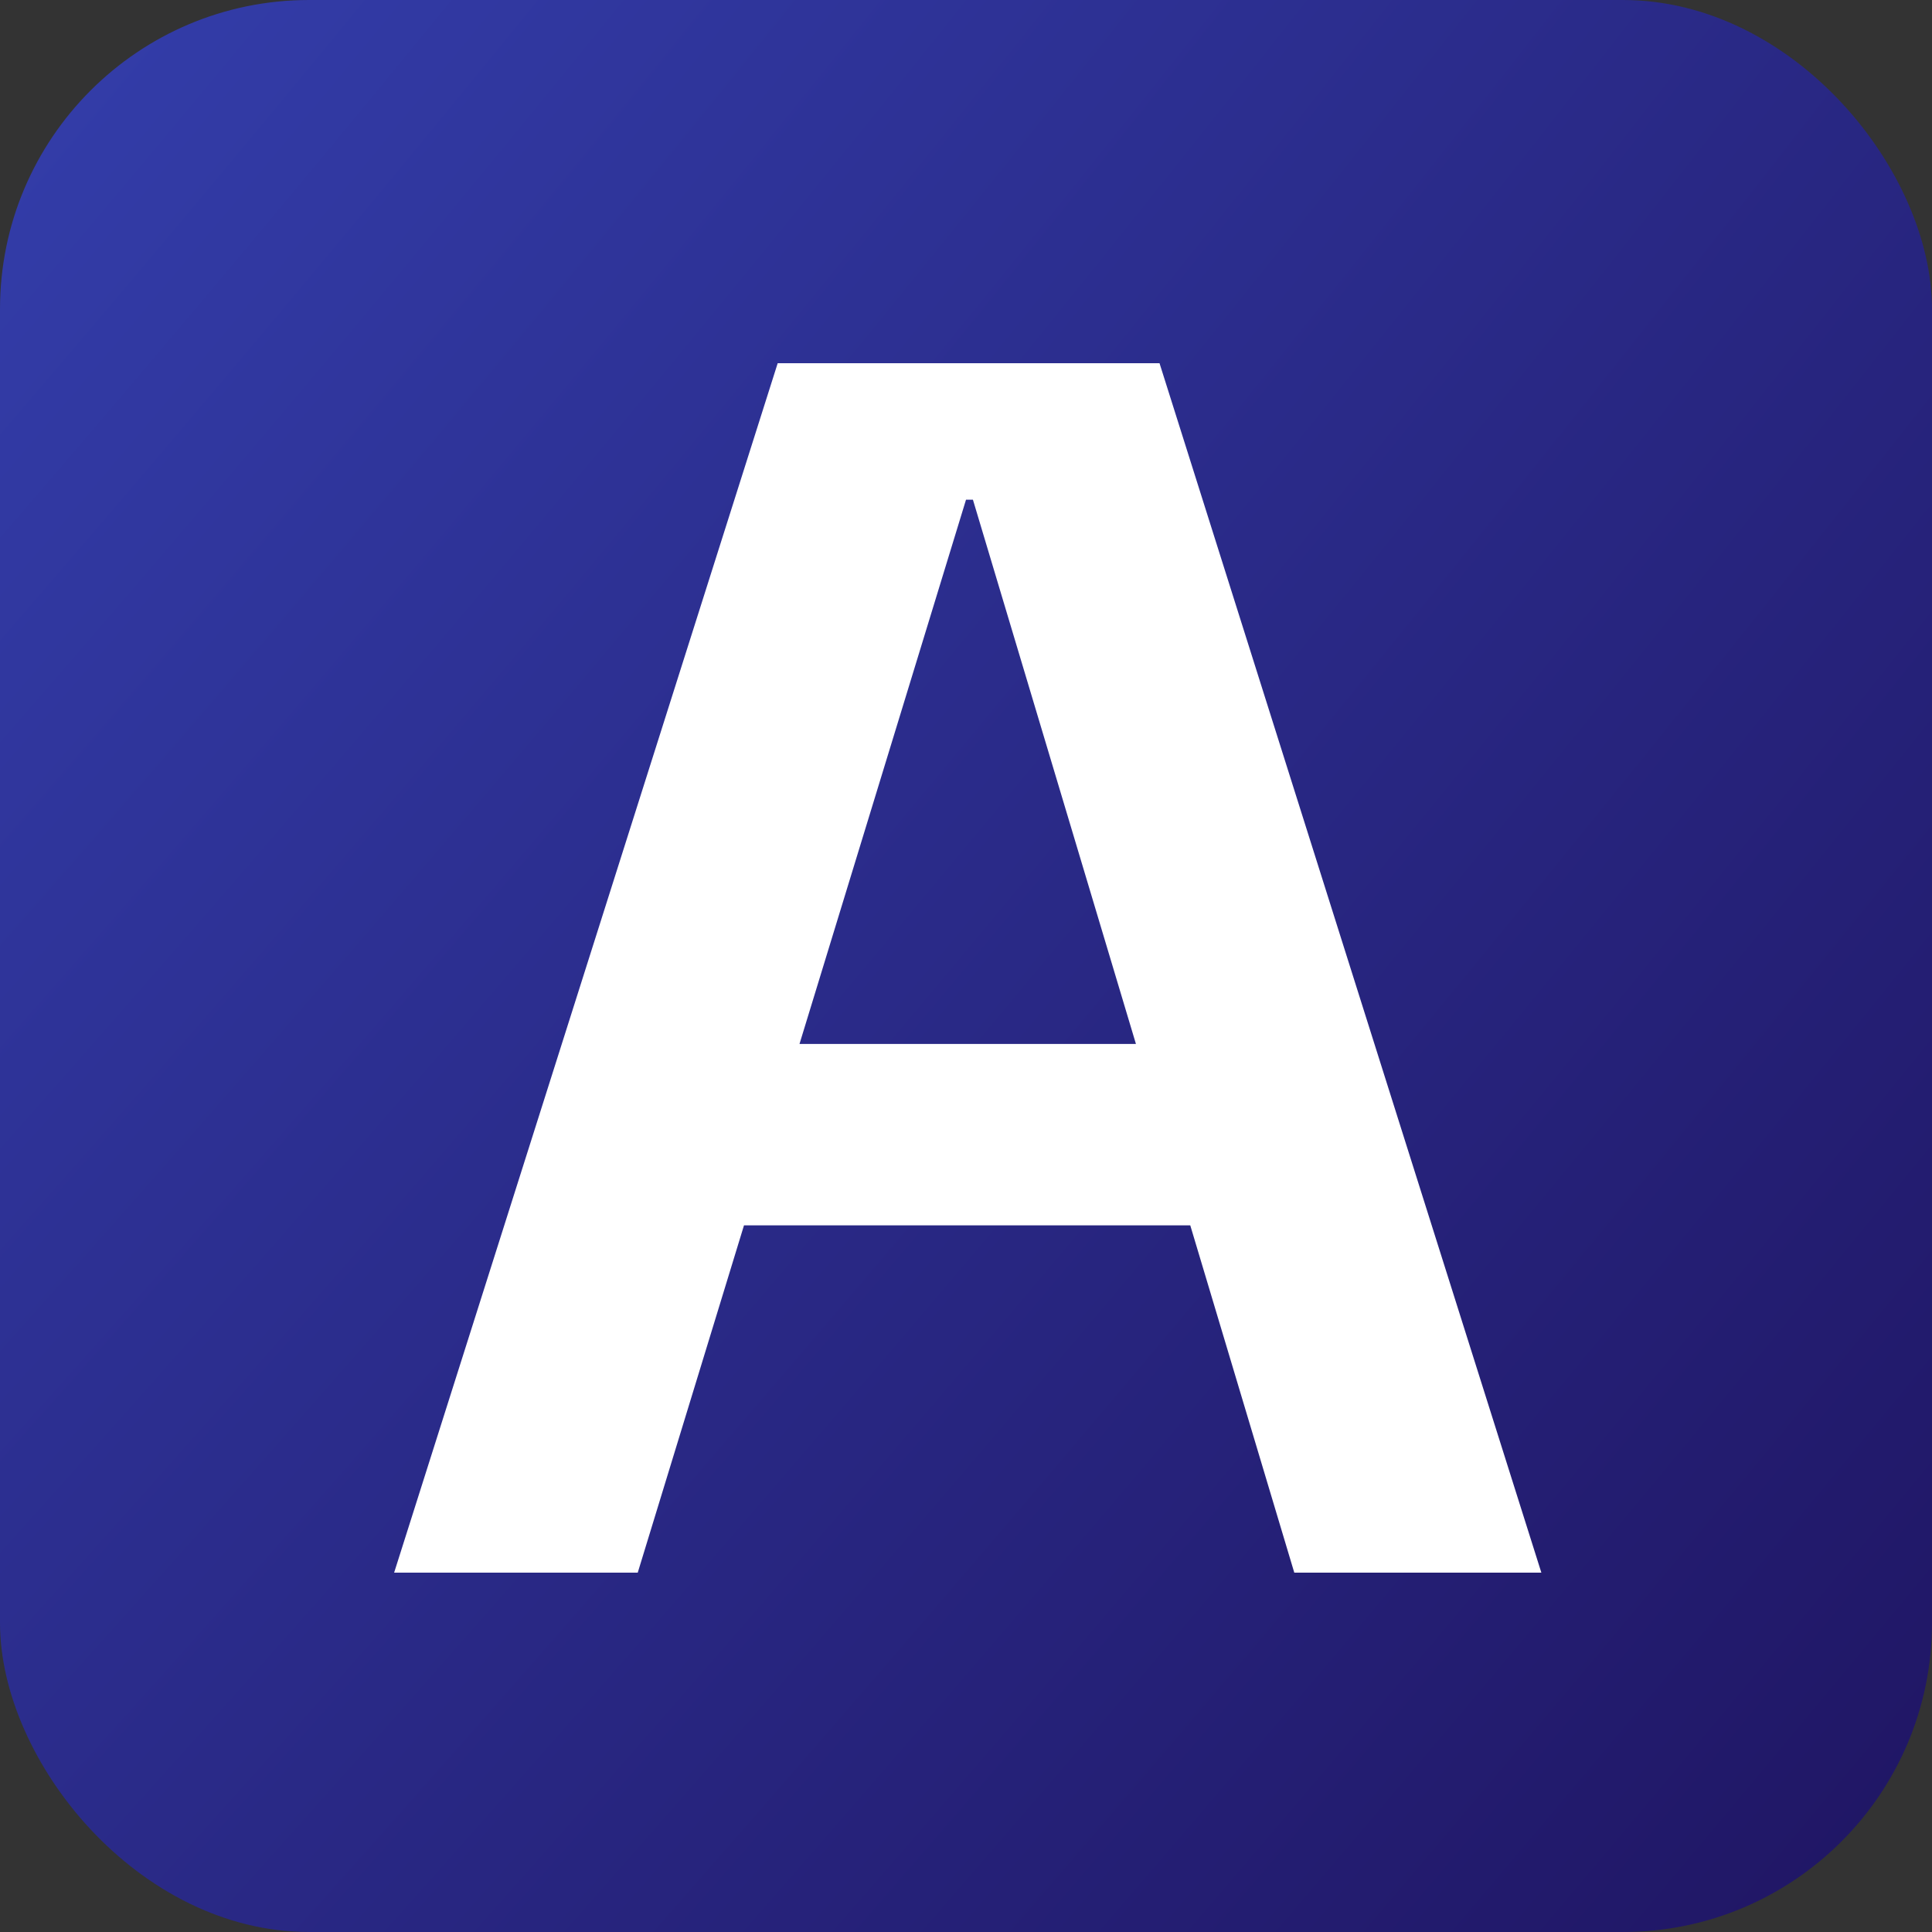
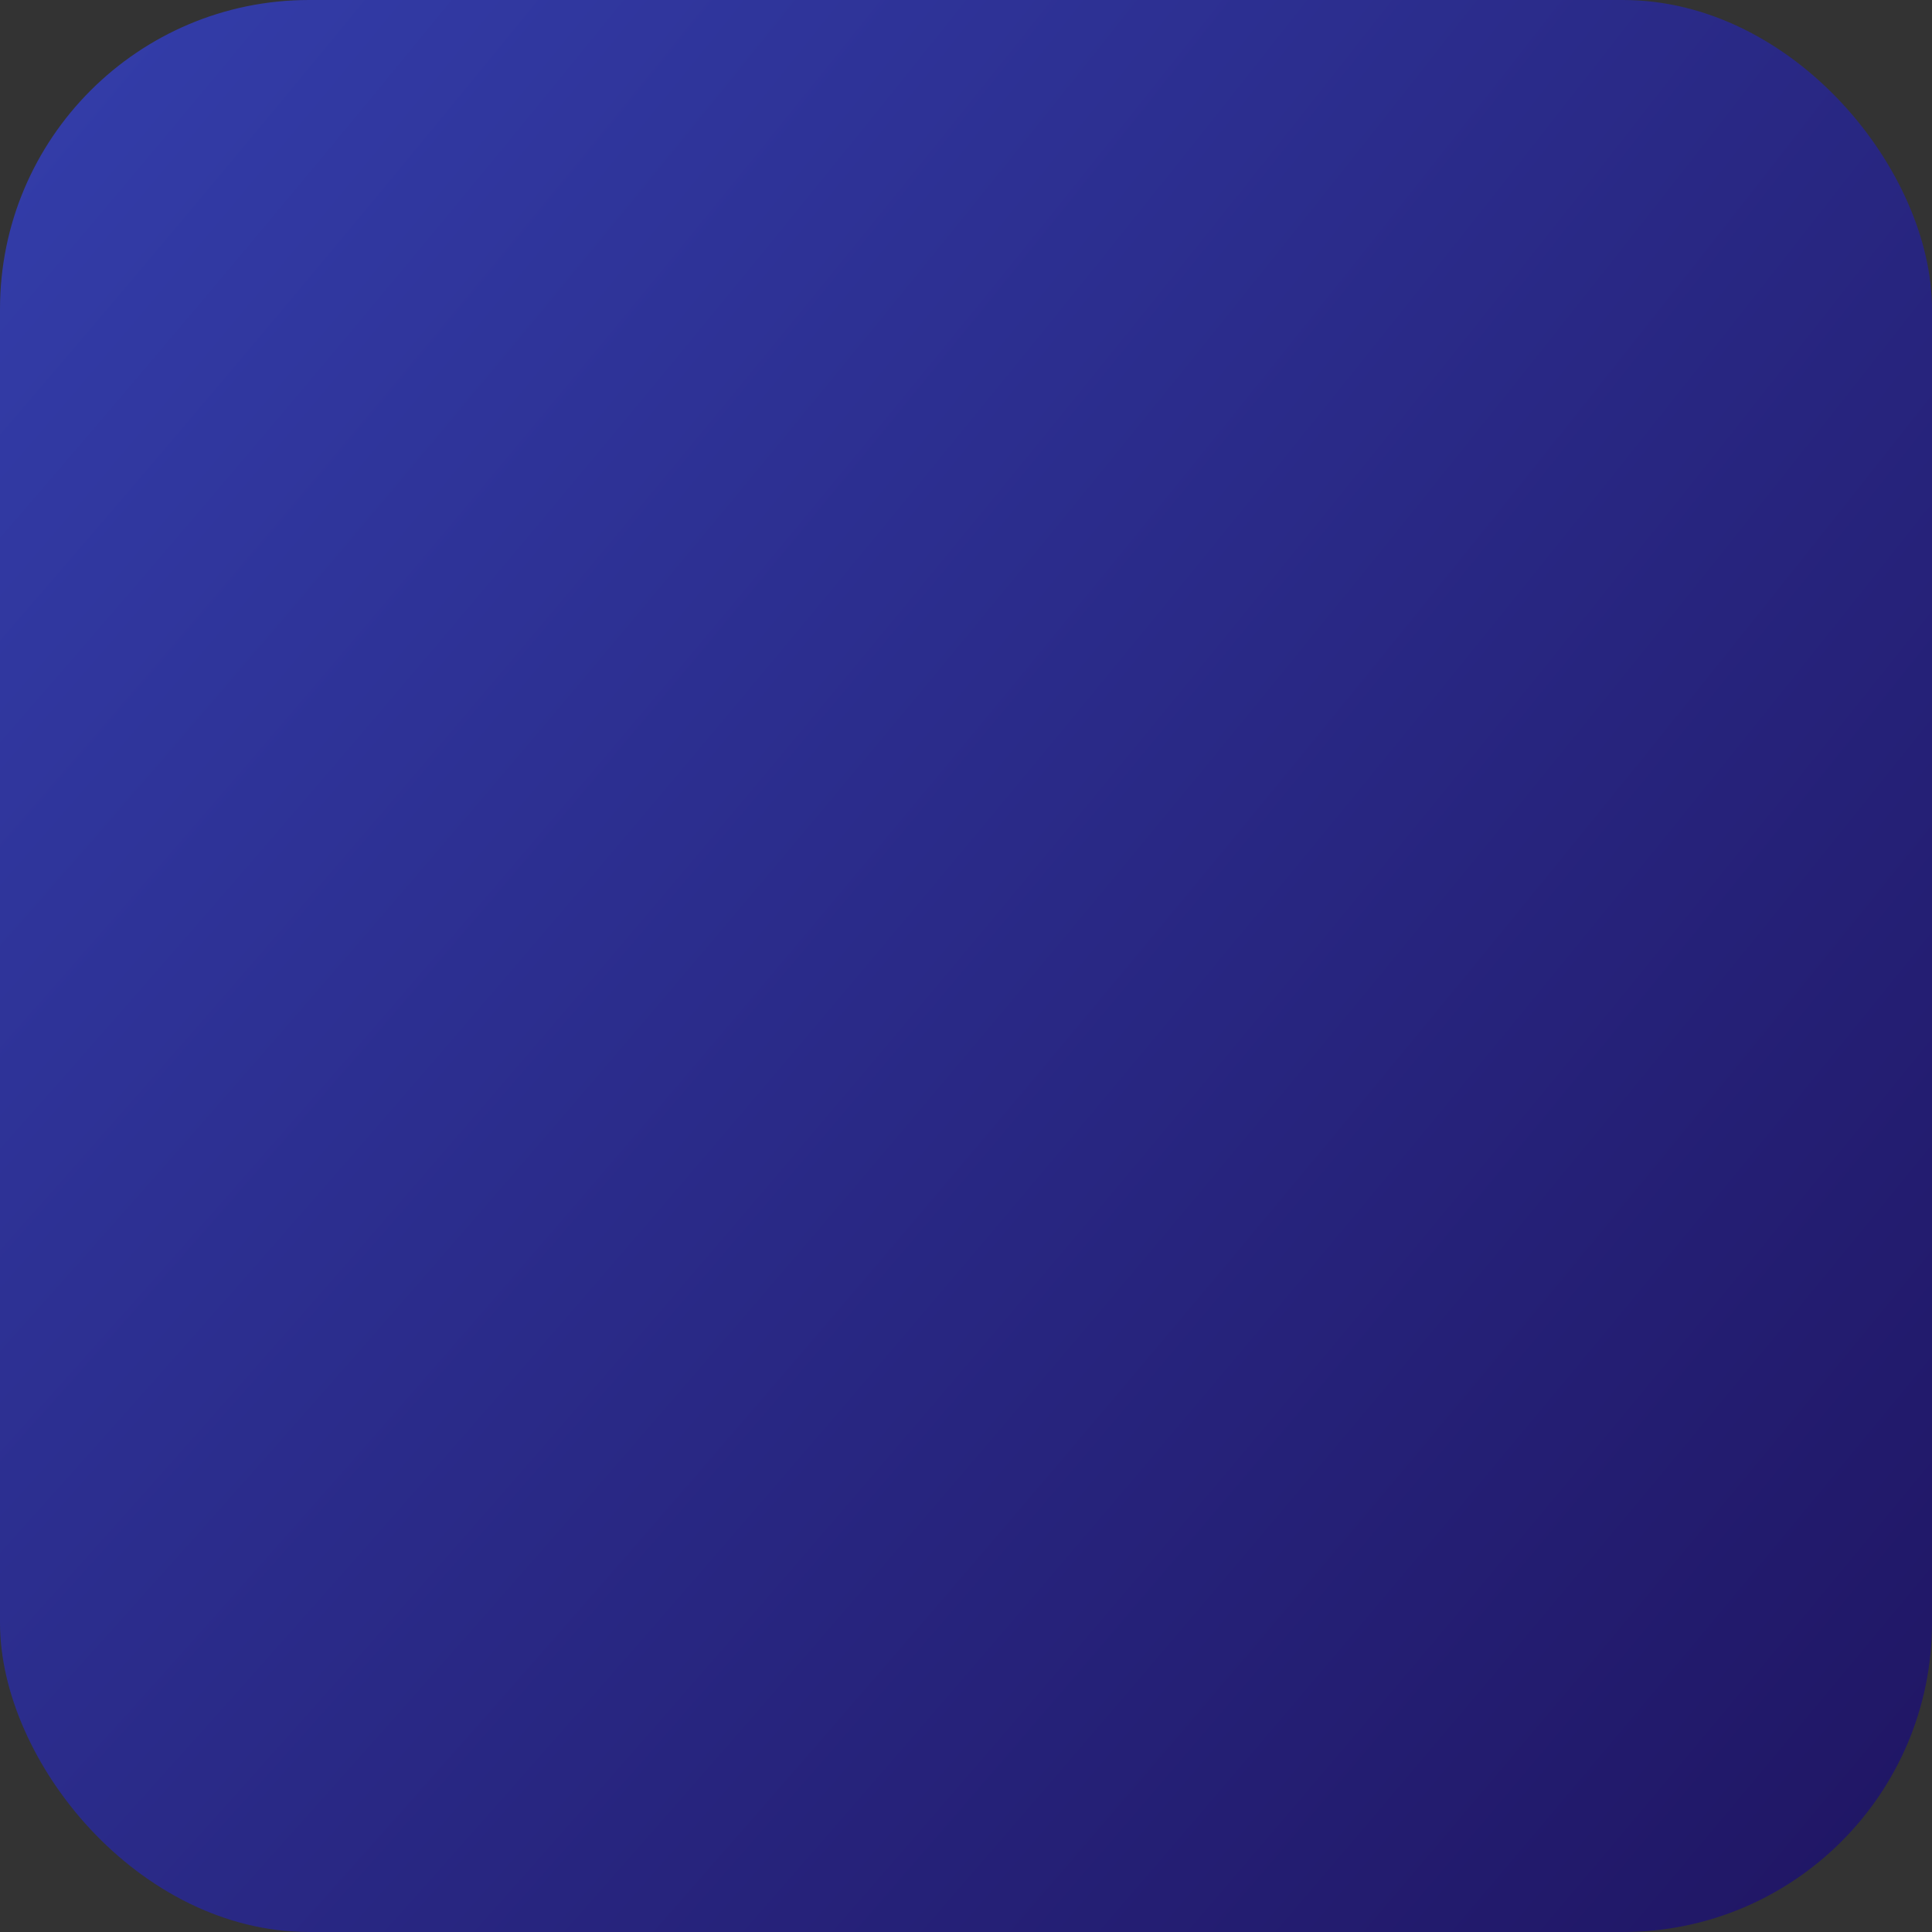
<svg xmlns="http://www.w3.org/2000/svg" fill="none" height="500" viewBox="0 0 500 500" width="500">
  <rect x="0" y="0" width="500" height="500" fill="#333333" stroke="none" />
  <radialGradient id="a" cx="0" cy="0" gradientTransform="matrix(1201.814 1089.398 -3807.13 4199.99 -525.51 -479.148)" gradientUnits="userSpaceOnUse" r="1">
    <stop offset="0" stop-color="#4969f7" />
    <stop offset="1" stop-color="#19084c" />
  </radialGradient>
  <rect fill="url(#a)" height="500" rx="80" width="500" />
-   <path d="m102 407 99.266-313h98.818l98.819 313h-63.942l-83.168-277.676h-1.789l-84.957 277.676zm50.527-89.876 15.65-46.95h159.63l15.65 46.95z" fill="#fff" />
</svg>